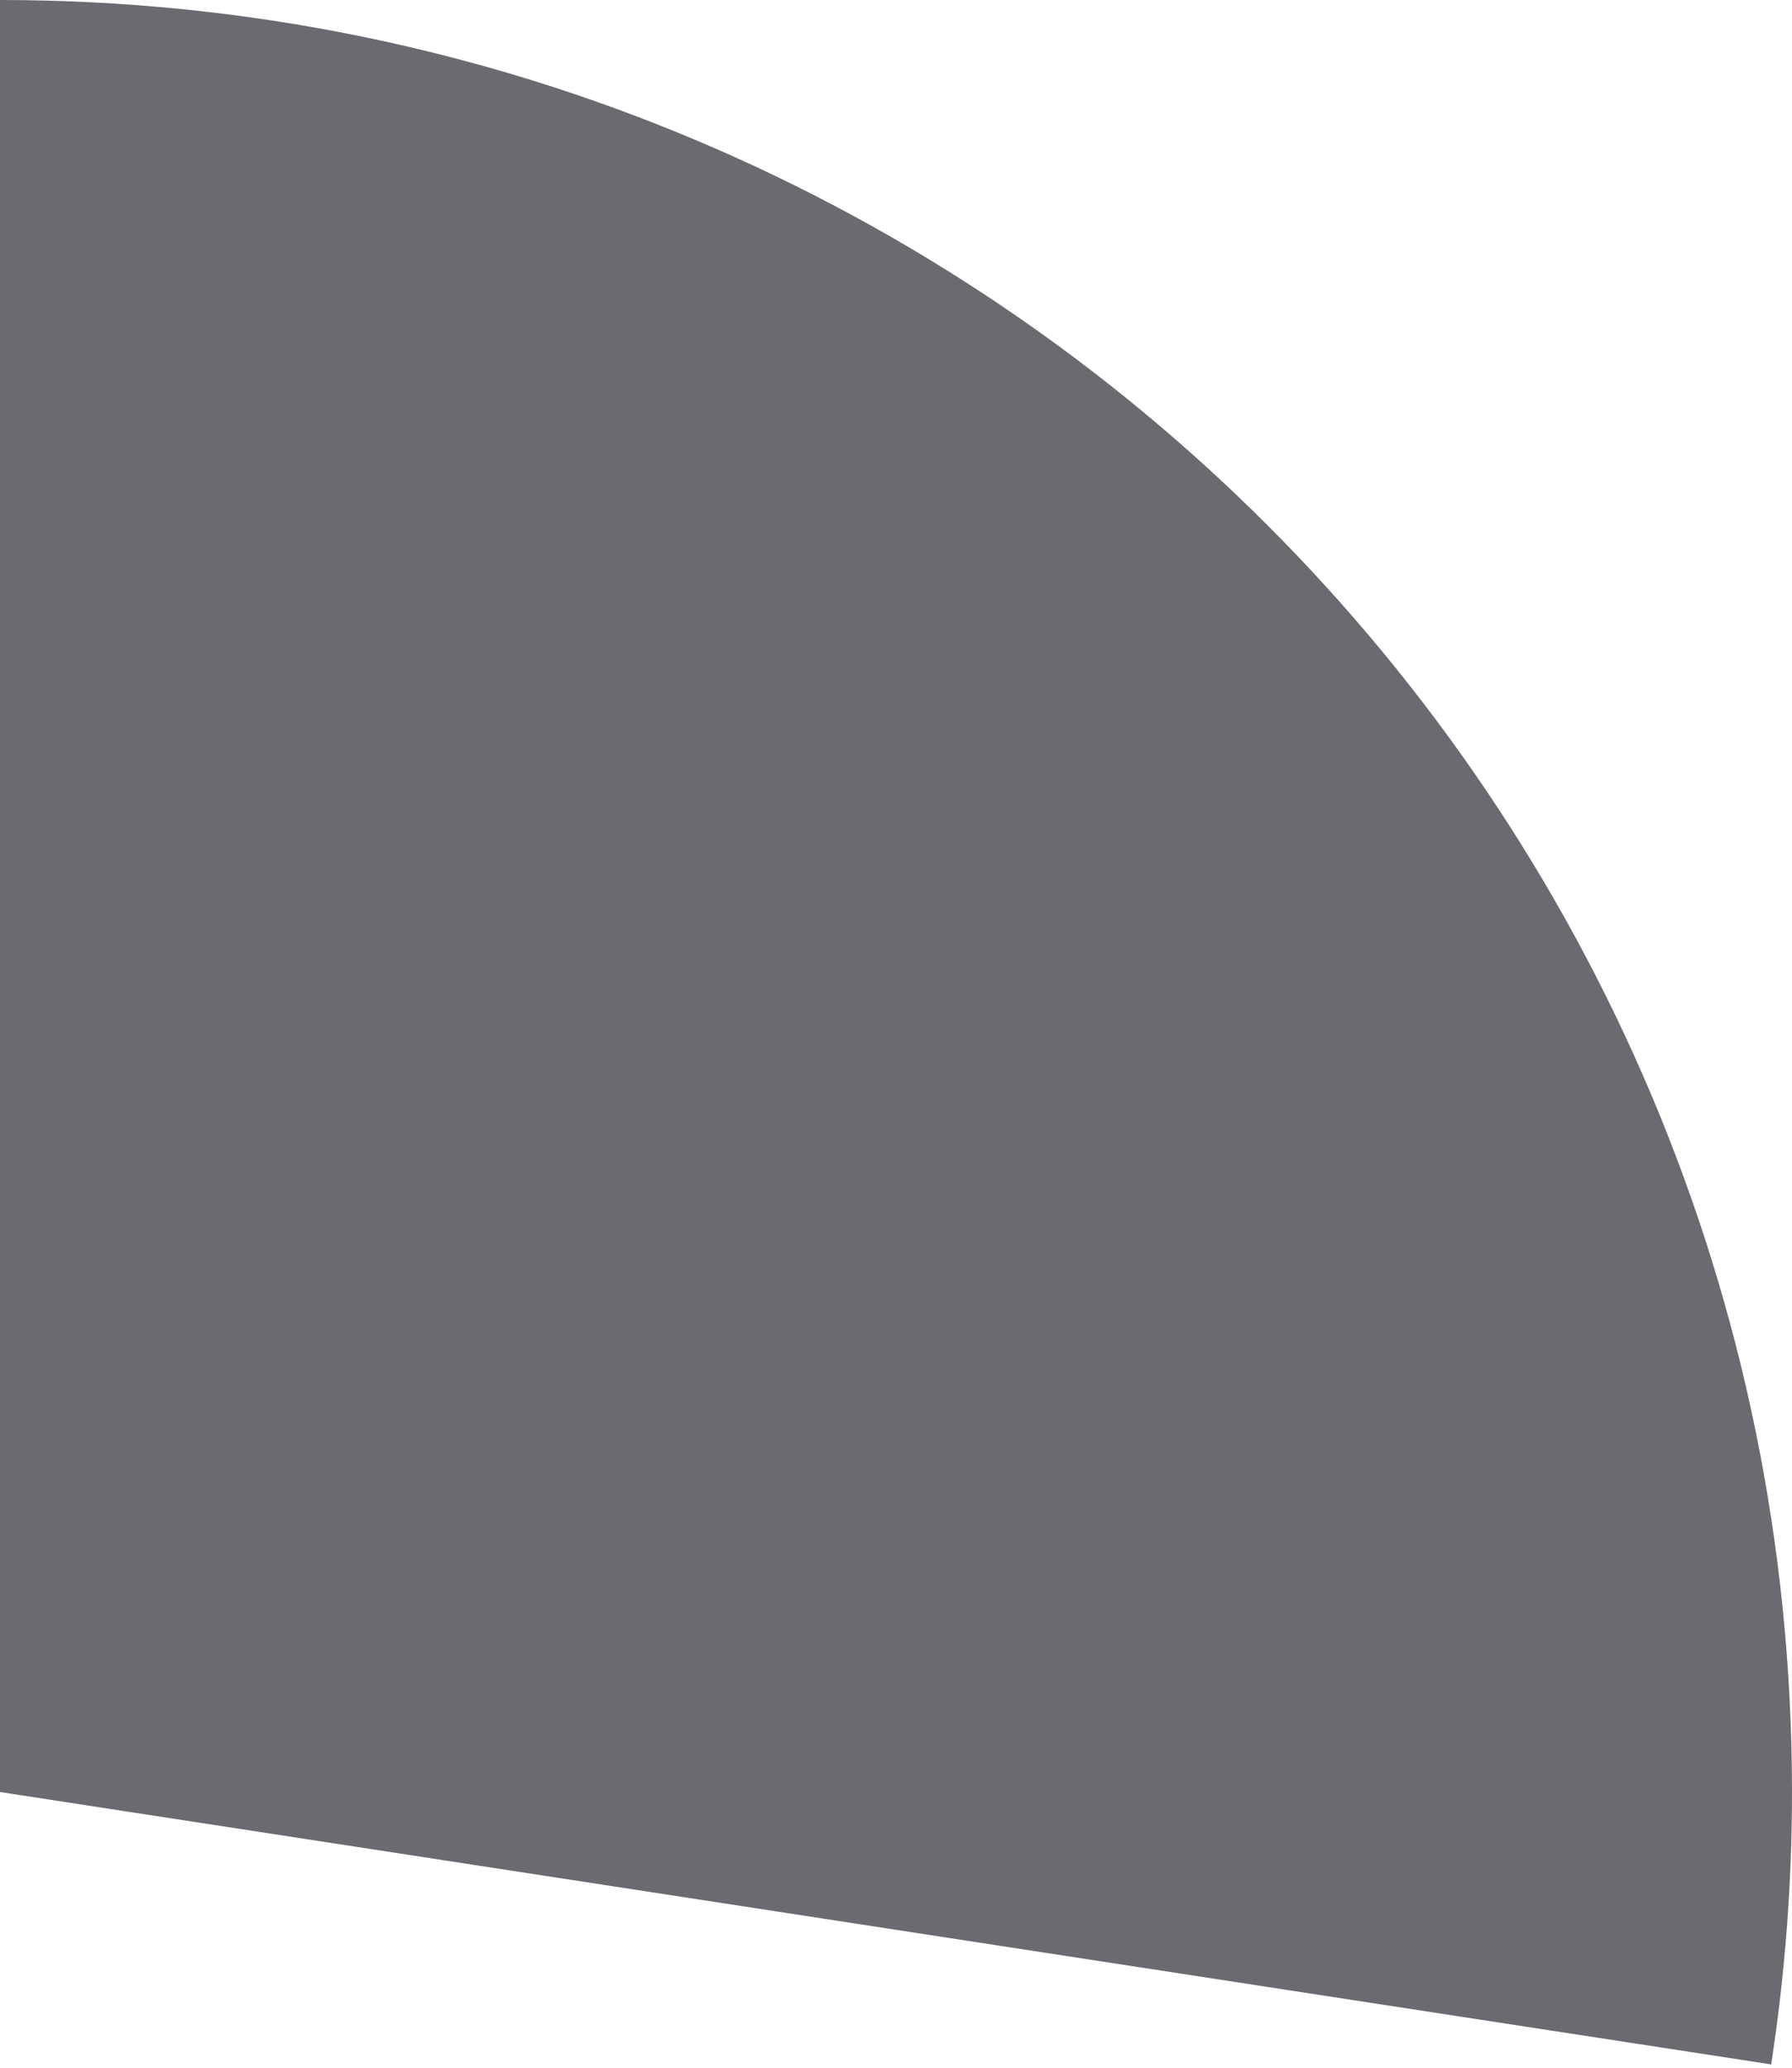
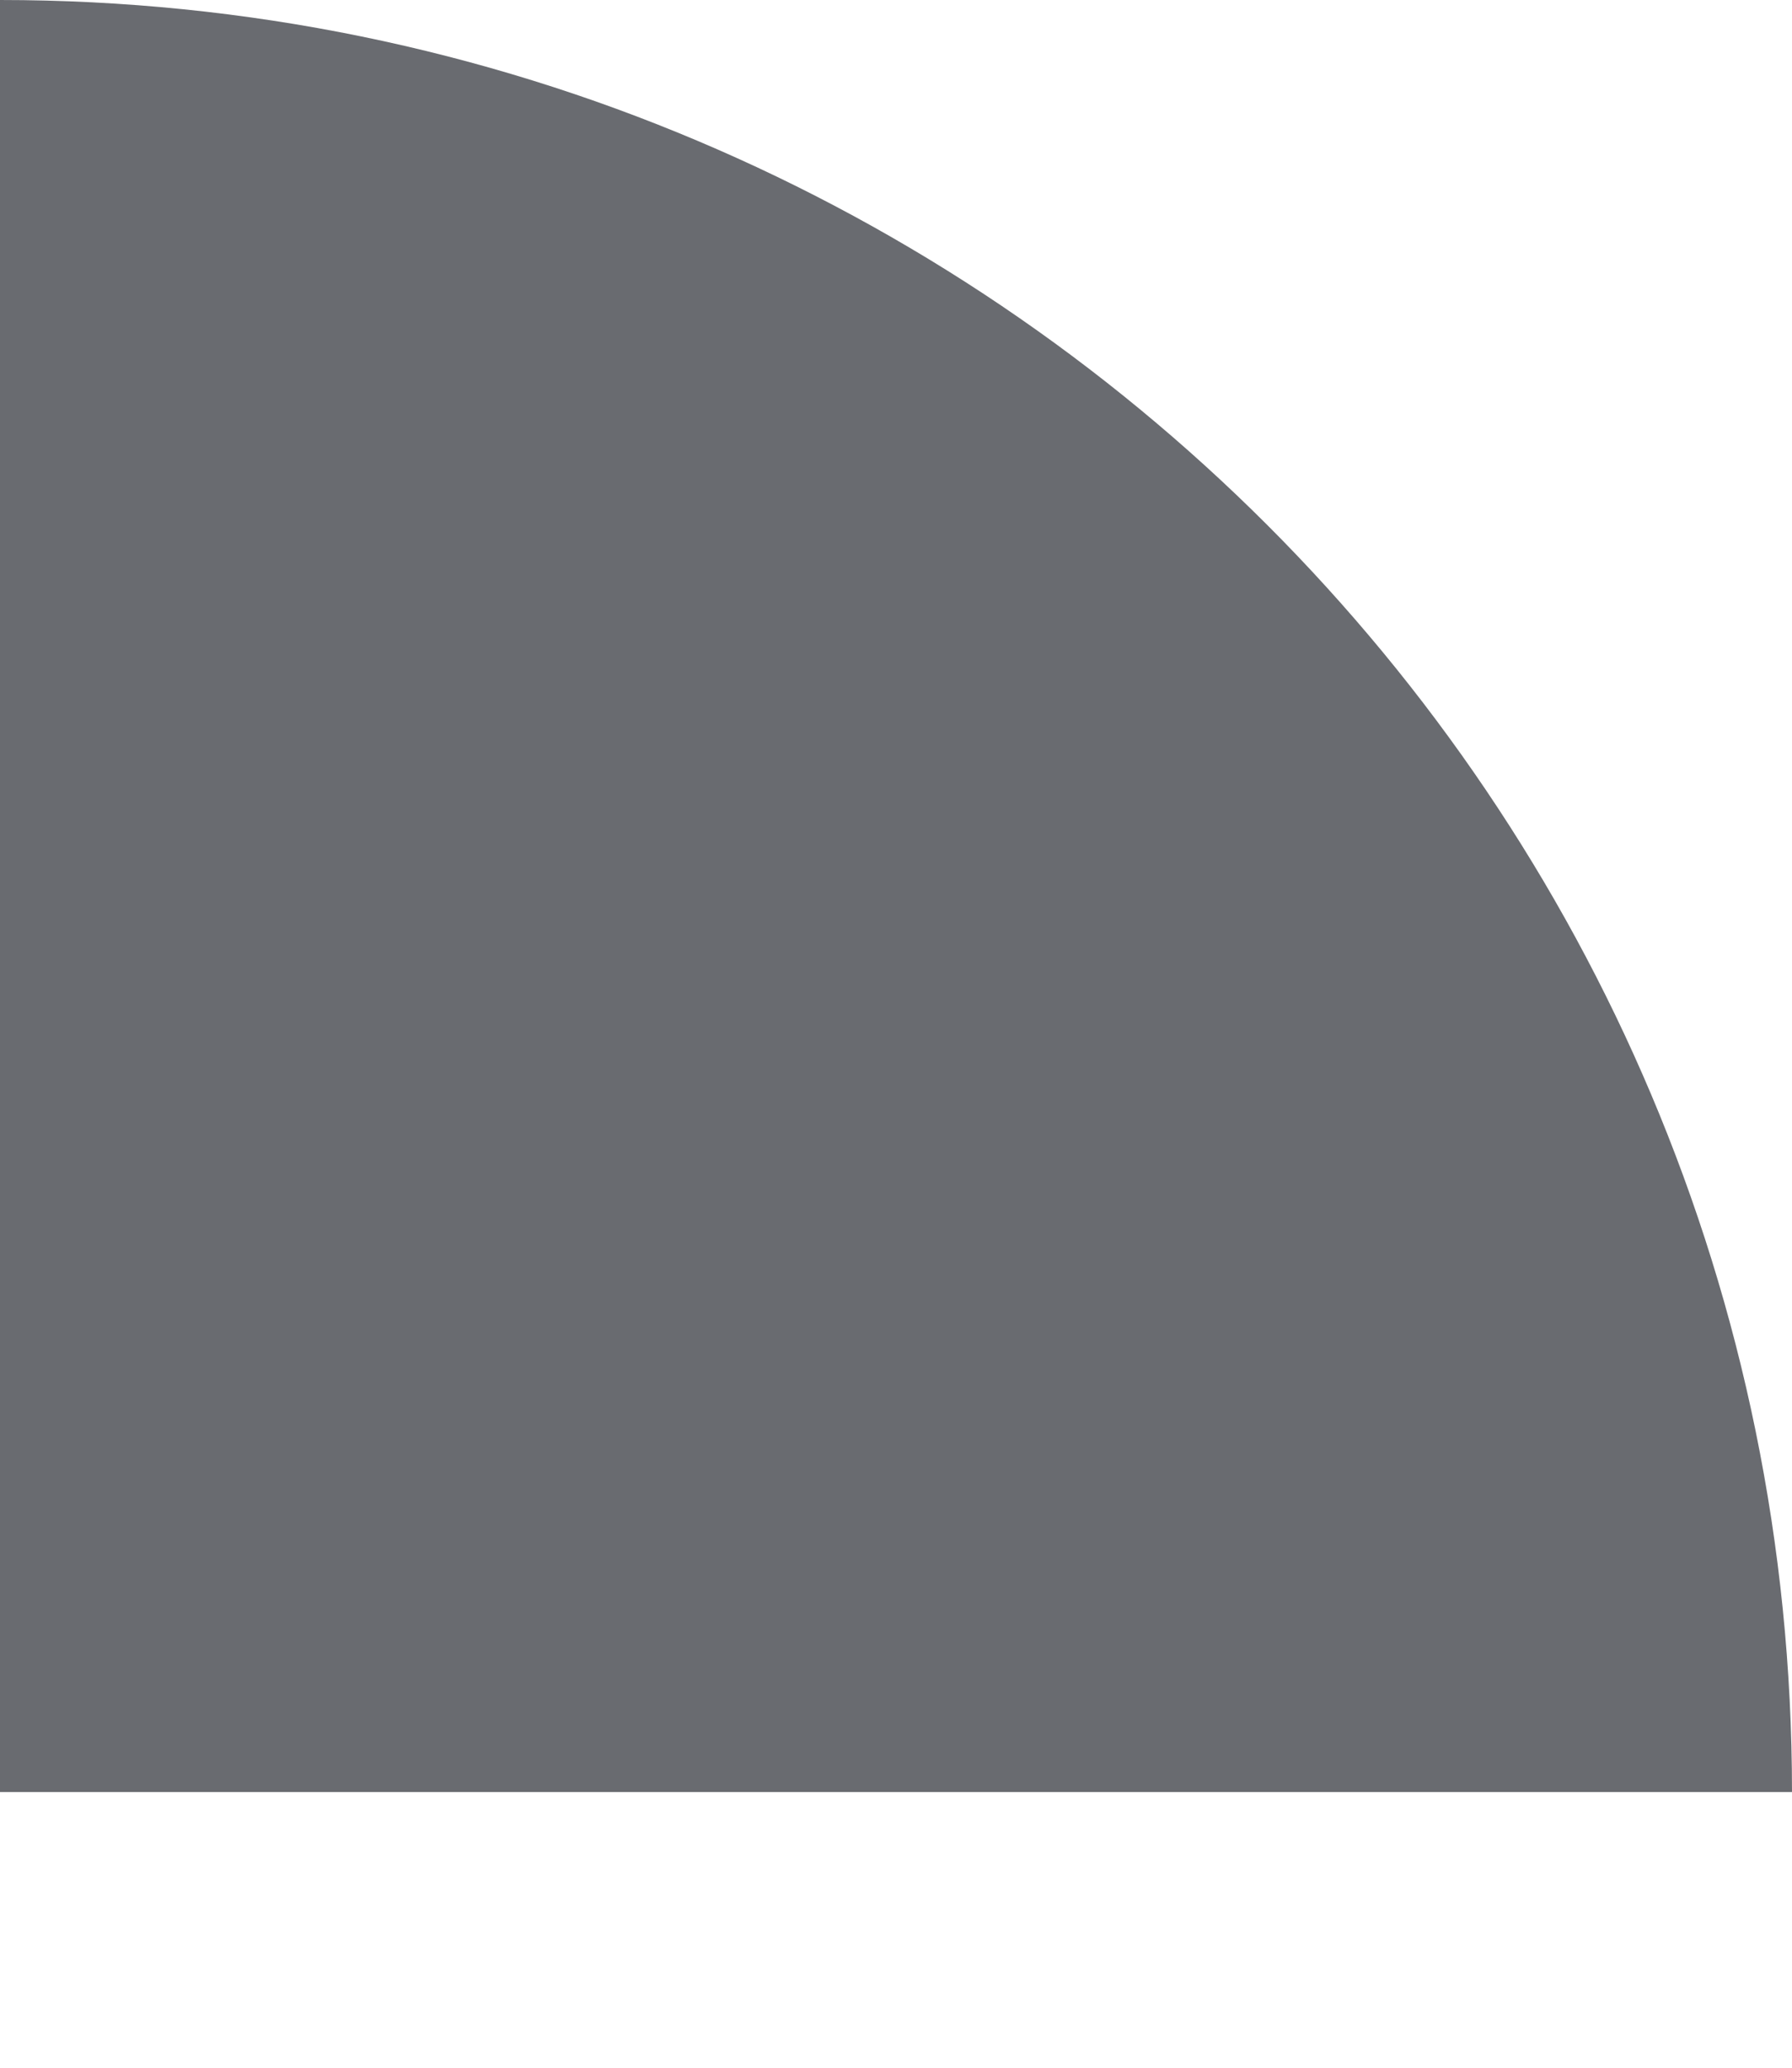
<svg xmlns="http://www.w3.org/2000/svg" width="409" height="472" viewBox="0 0 409 472" fill="none">
-   <path d="M0 408.999L0 0C225.884 0 408.999 183.115 408.999 408.999C408.999 429.813 407.411 450.596 404.247 471.167L0 408.999Z" fill="#696B70" />
+   <path d="M0 408.999L0 0C225.884 0 408.999 183.115 408.999 408.999L0 408.999Z" fill="#696B70" />
</svg>